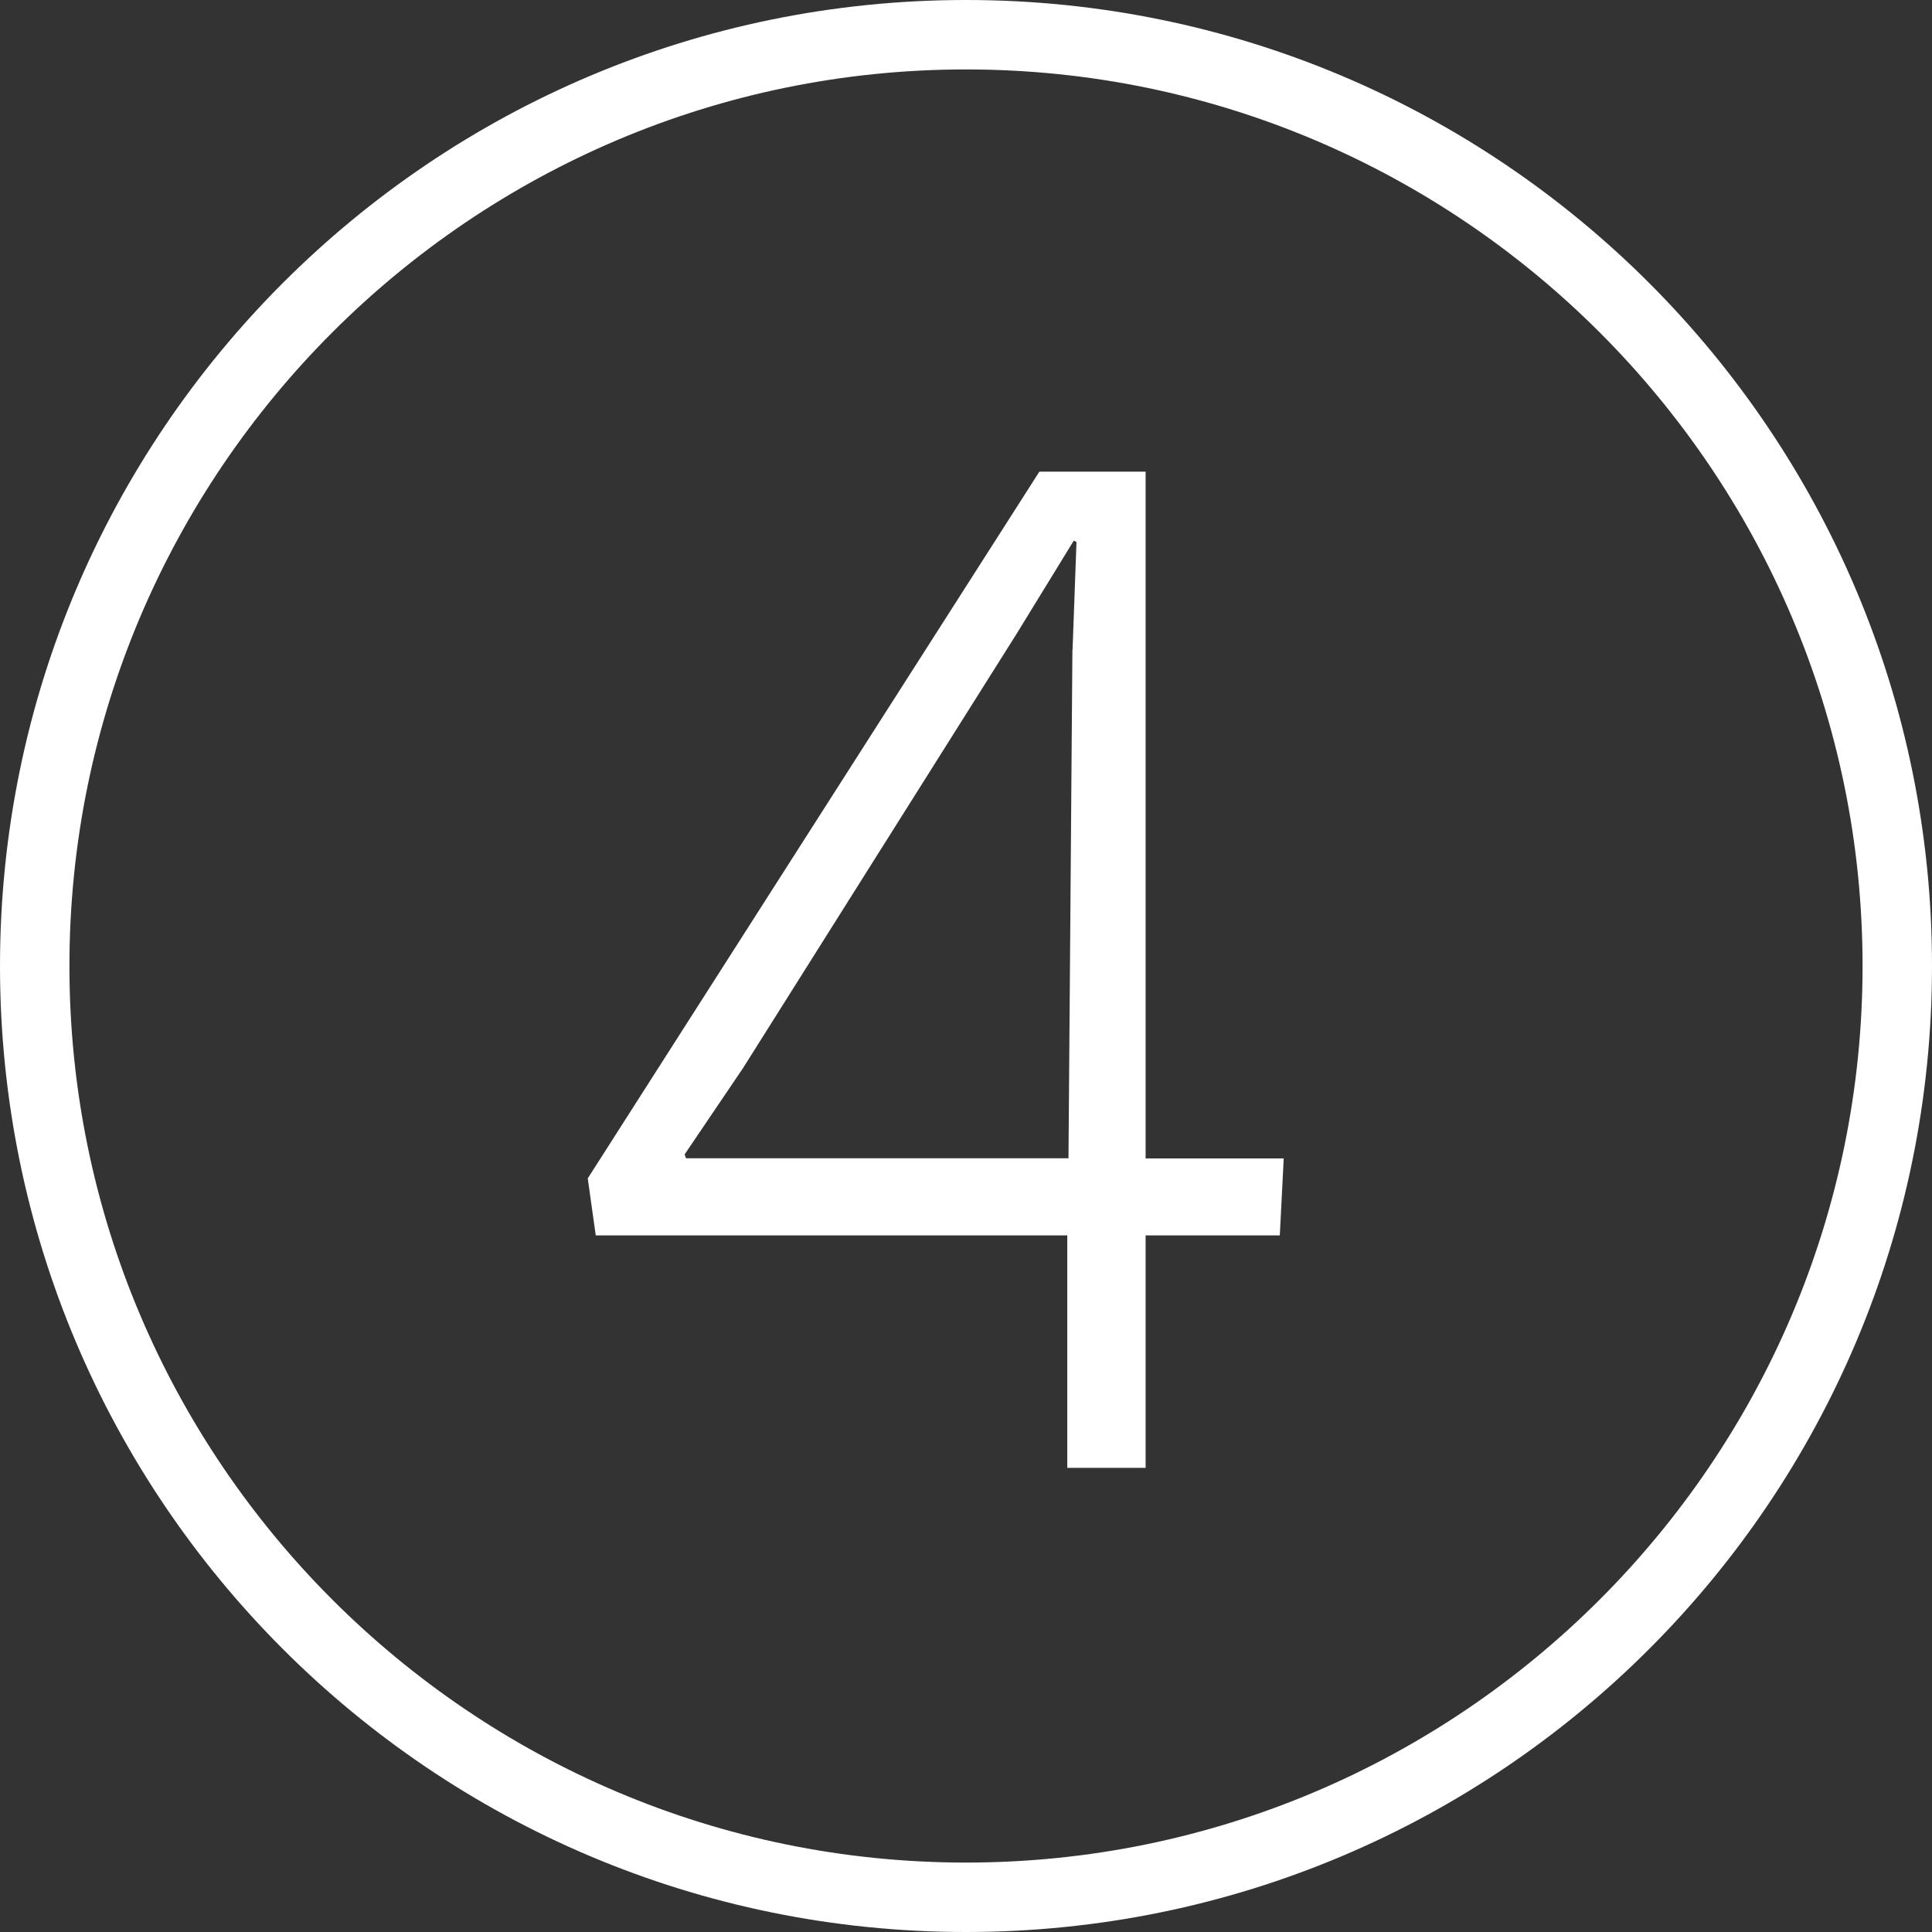
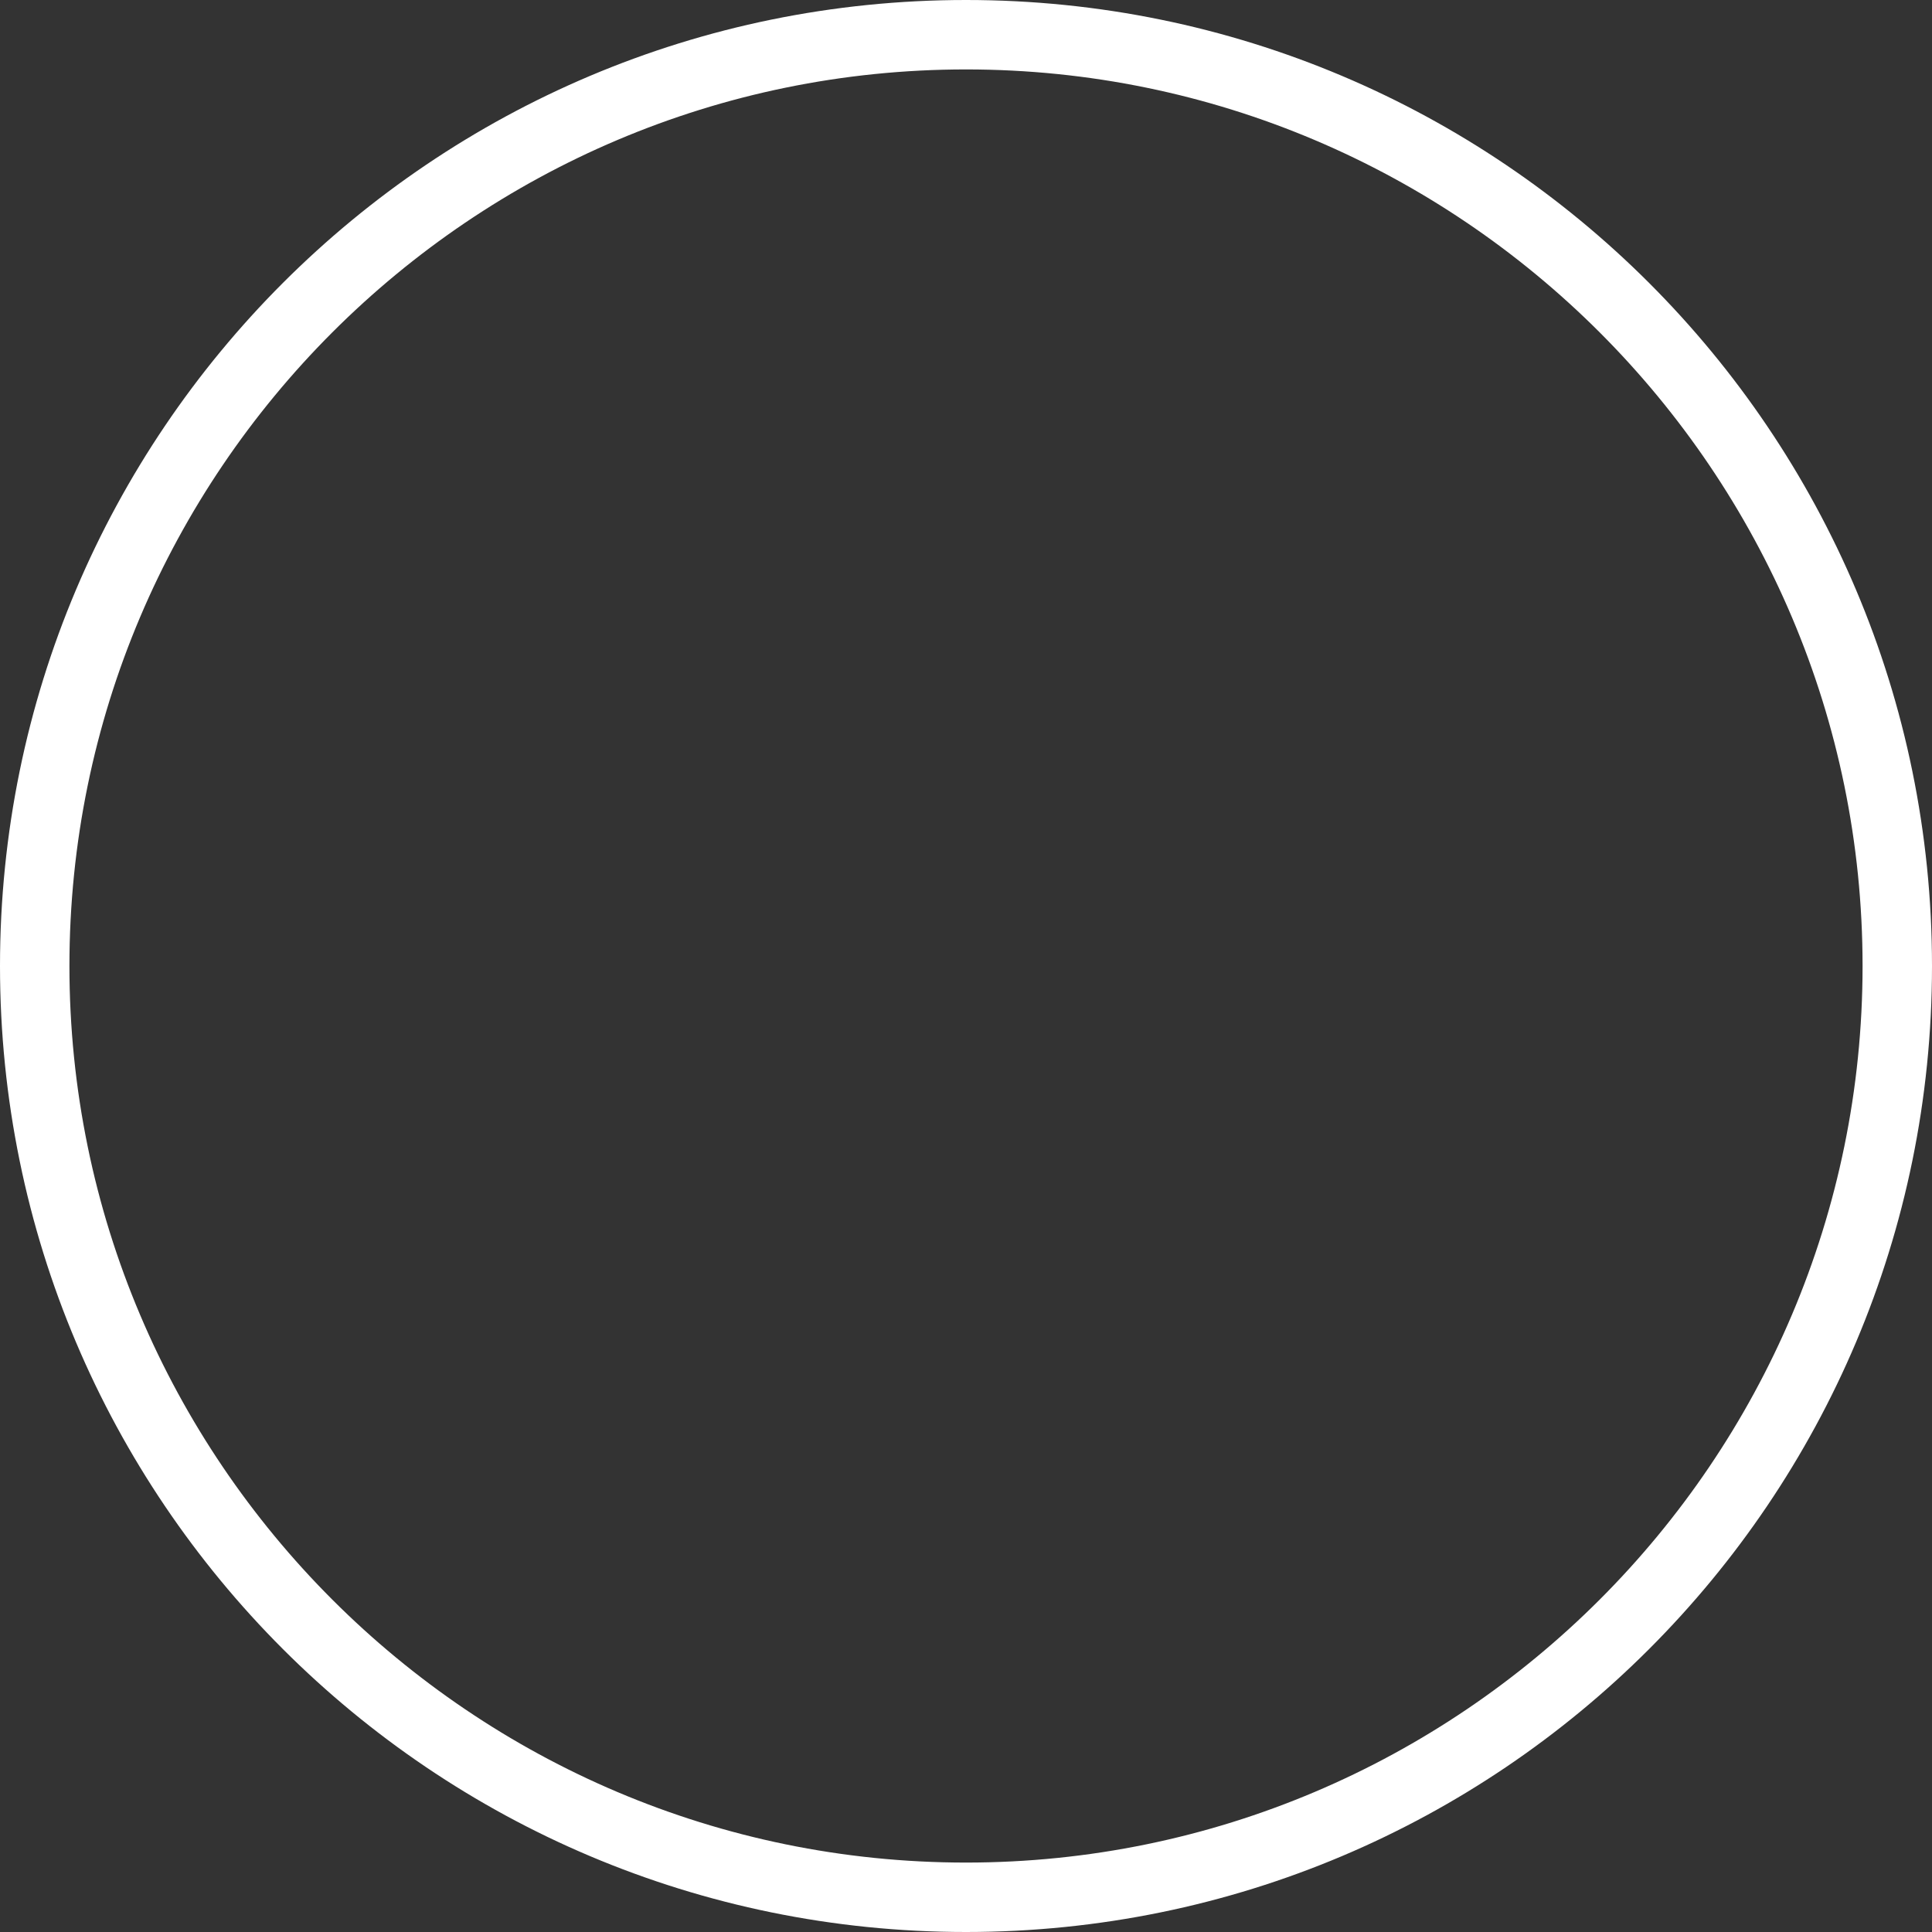
<svg xmlns="http://www.w3.org/2000/svg" id="Ebene_1" data-name="Ebene 1" width="128" height="128" viewBox="0 0 128 128">
  <rect x="0" y="0" width="128" height="128" fill="#333333" stroke="none" />
  <defs>
    <style> .cls-1 { fill: #fff; } </style>
  </defs>
  <path class="cls-1" d="M64,4.6c32.75,0,59.4,26.65,59.4,59.4s-26.65,59.4-59.4,59.4S4.6,96.75,4.6,64,31.25,4.6,64,4.6M64,0C28.65,0,0,28.65,0,64s28.65,64,64,64,64-28.65,64-64S99.35,0,64,0h0Z" />
-   <path class="cls-1" d="M75.9,81.85v15.4h-5.19v-15.4h-31.24l-.53-3.78,29.92-46.82h7.04v45.5h9.15l-.26,5.1h-8.89ZM71.06,43.04l.26-7.13-.18-.09-3.78,6.16-18.13,28.78-3.87,5.72.09.26h25.34l.26-33.7Z" />
</svg>